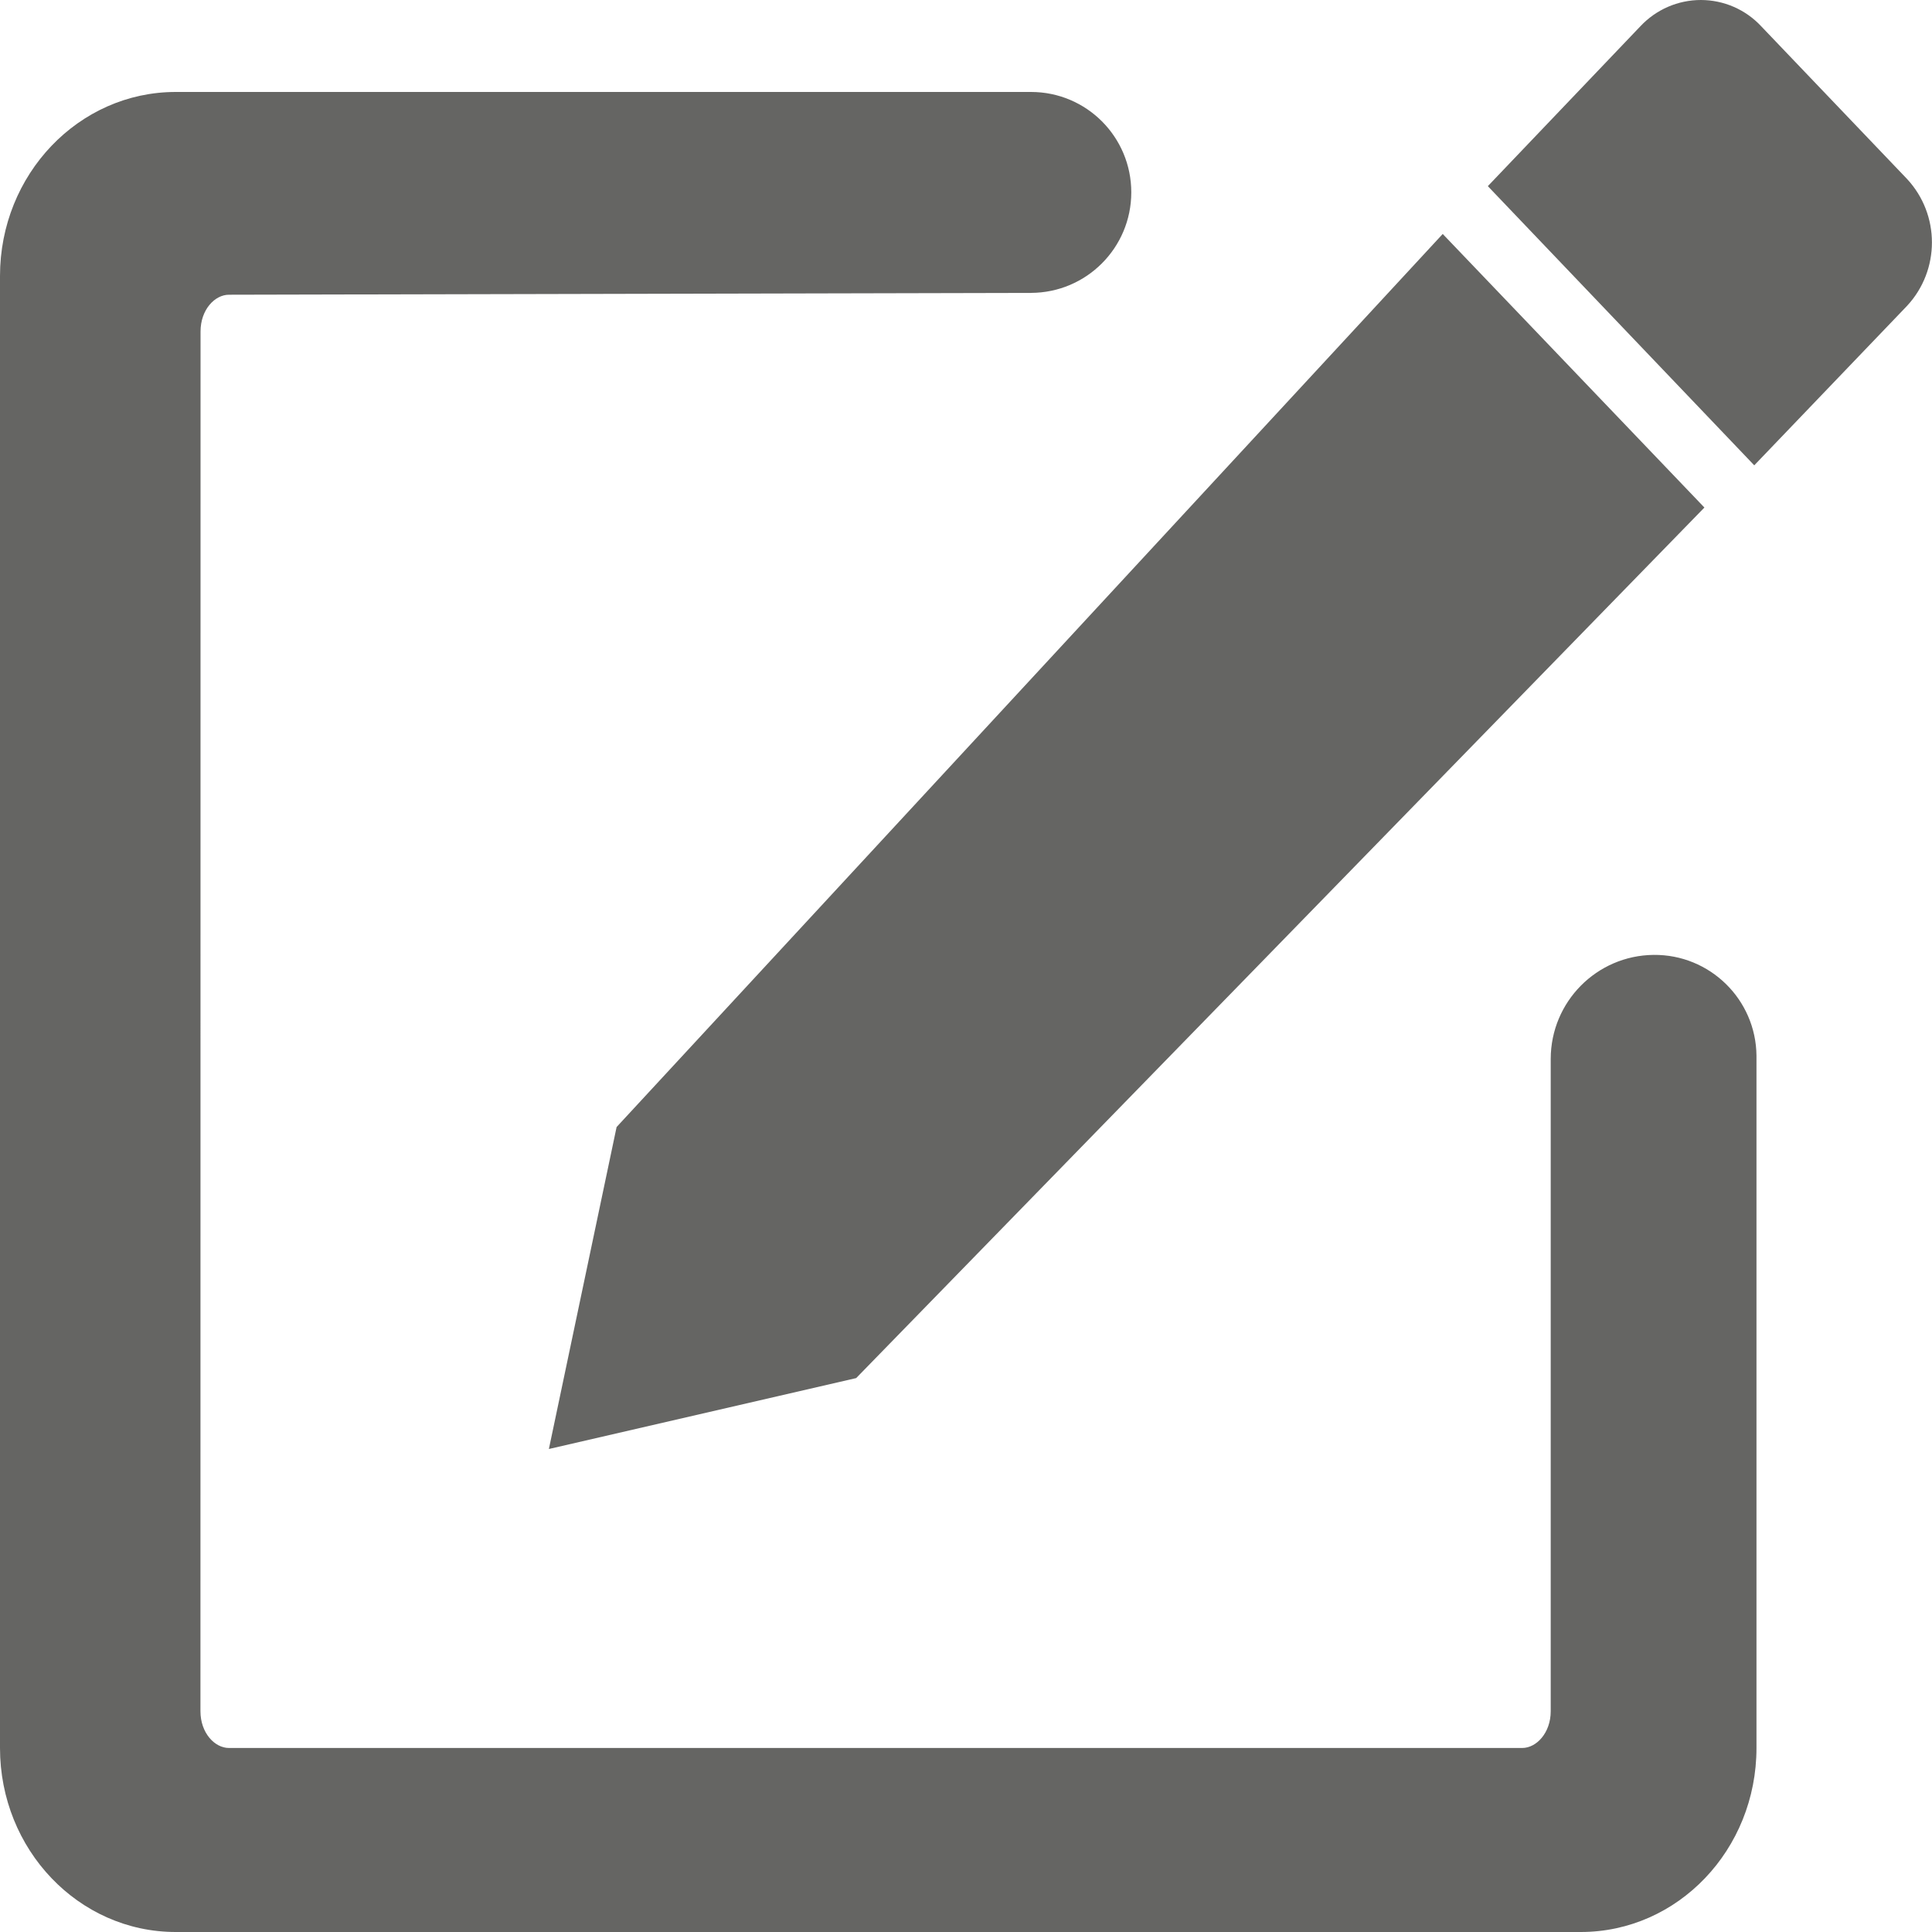
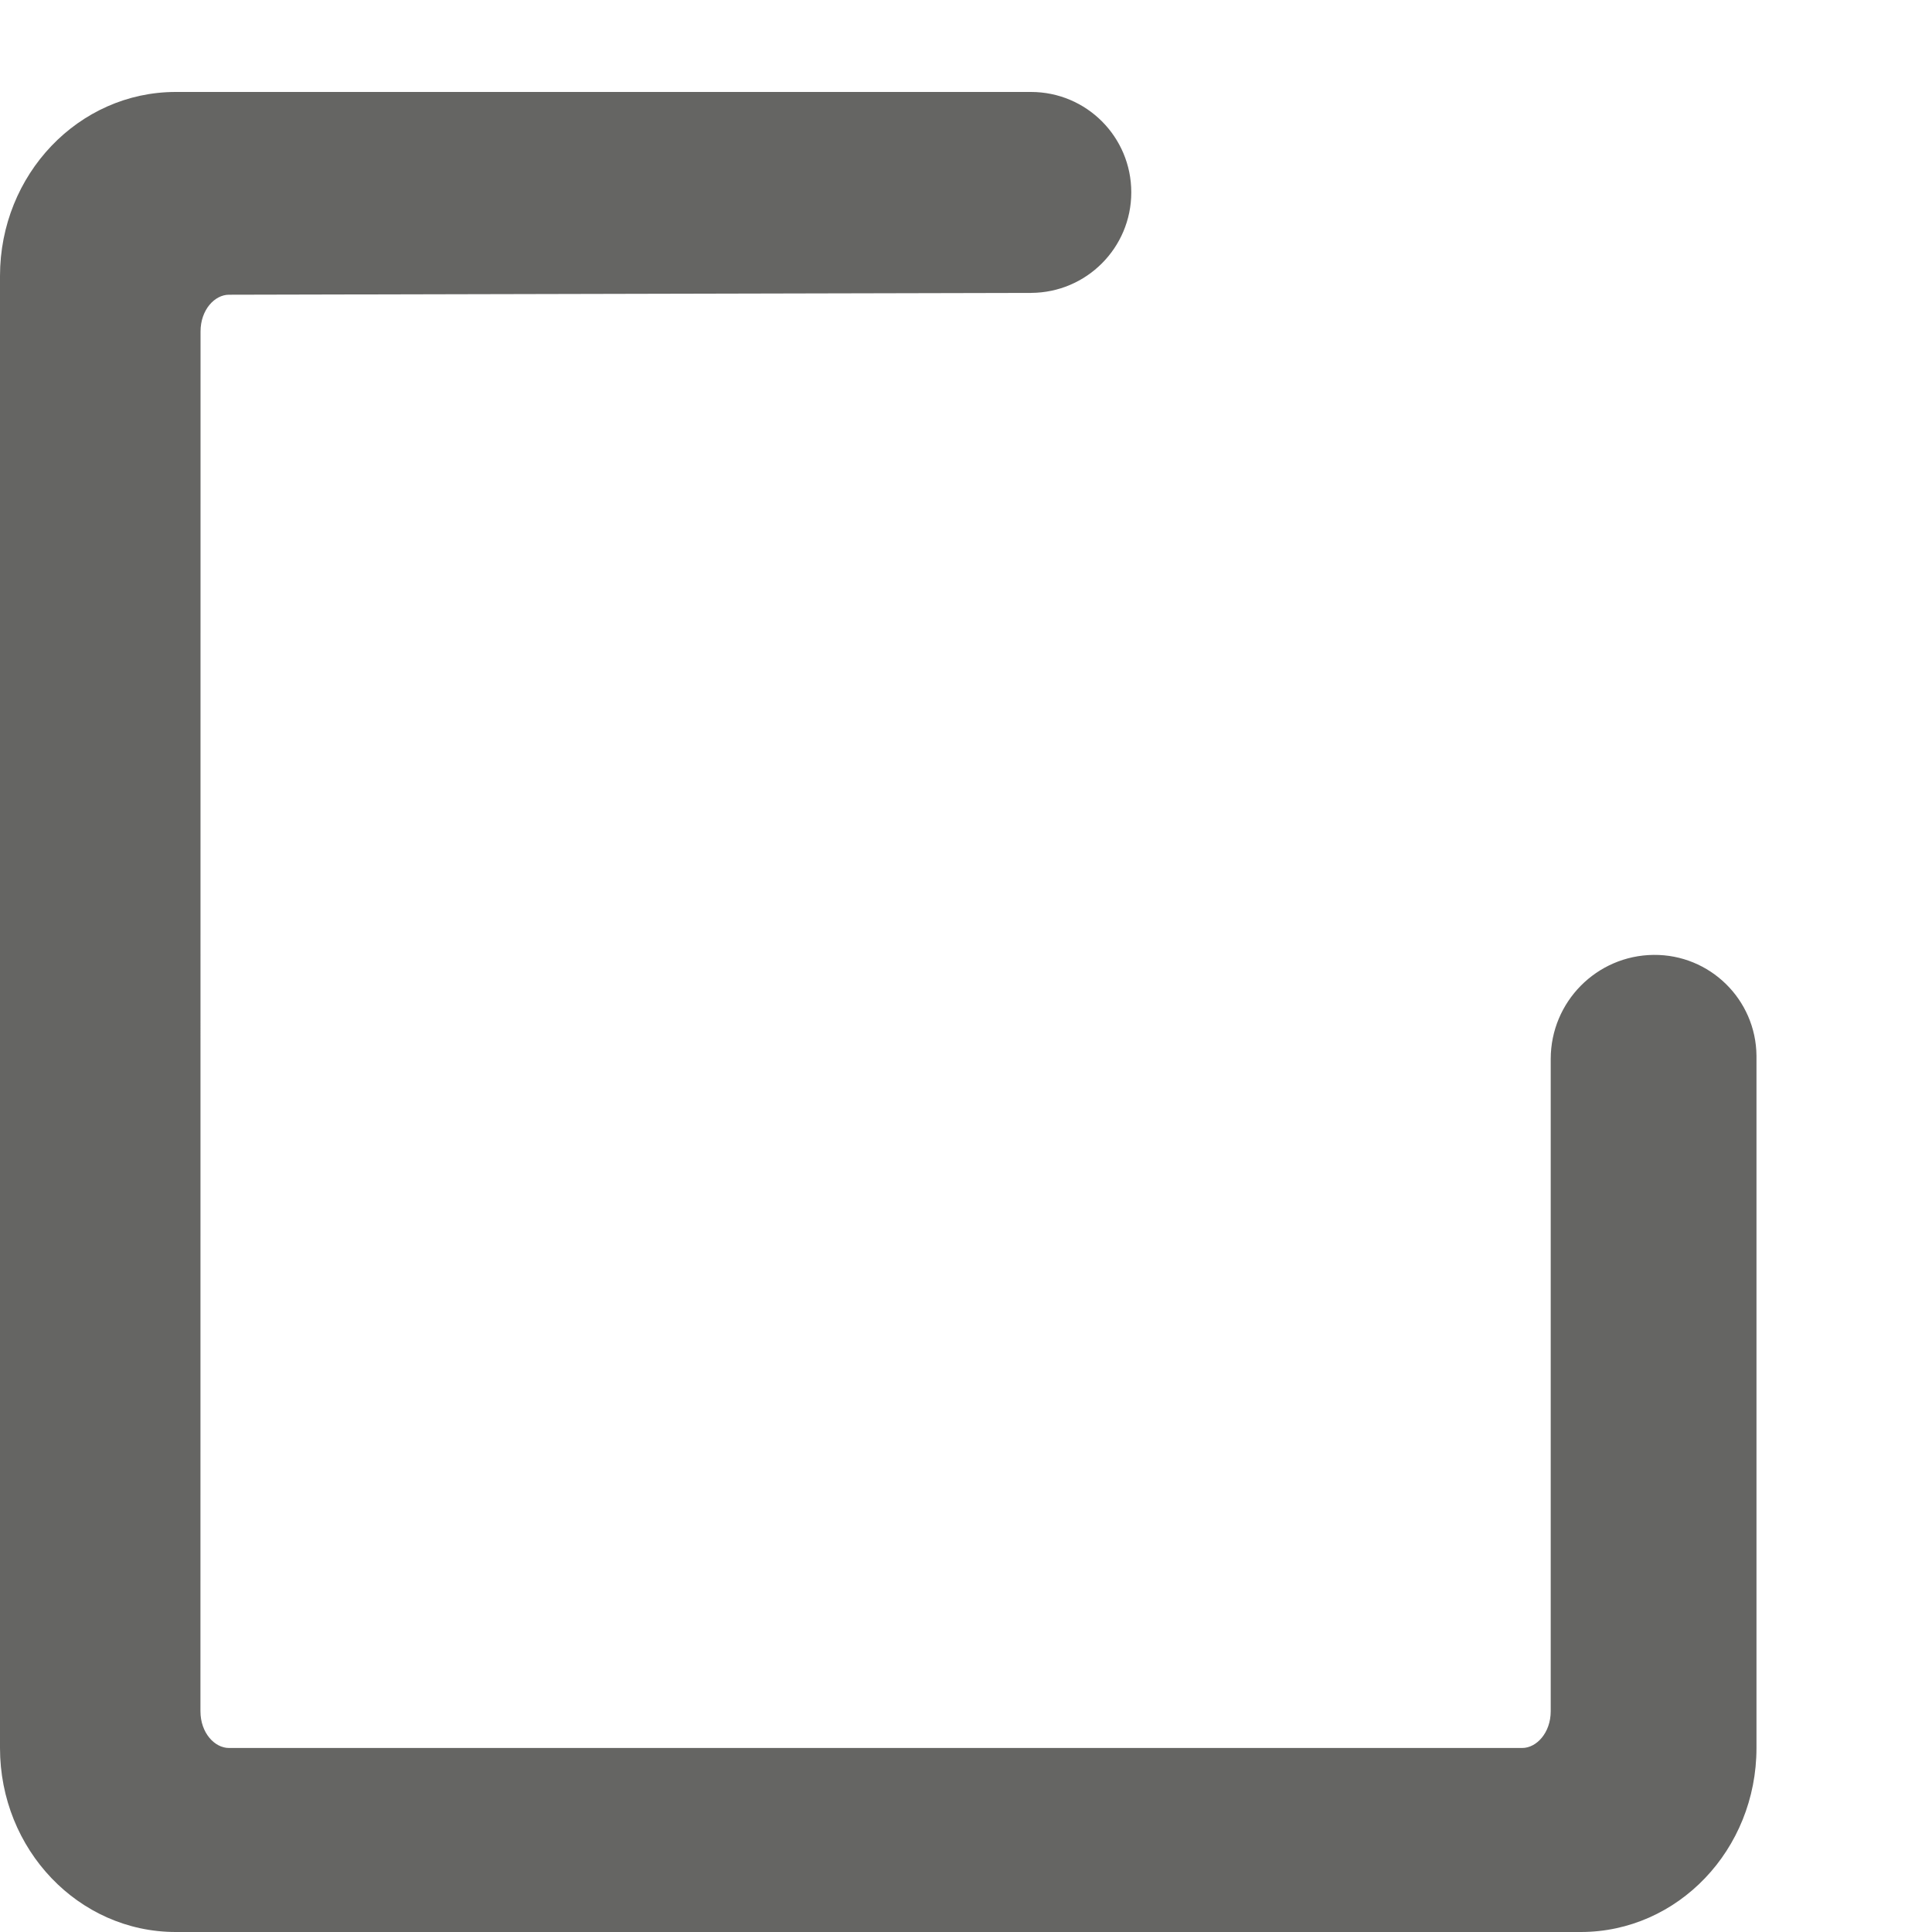
<svg xmlns="http://www.w3.org/2000/svg" width="20px" height="20px" viewBox="0 0 20 20" version="1.1">
  <title>意见反馈</title>
  <desc>Created with Sketch.</desc>
  <g id="首页" stroke="none" stroke-width="1" fill="none" fill-rule="evenodd">
    <g id="意见反馈-弹窗" transform="translate(-1870, -652)" fill="#656563" fill-rule="nonzero">
      <g id="意见反馈" transform="translate(1870, 652)">
-         <path d="M18.23,0.27 C18.069,0.098 17.843,0 17.607,0 C17.371,0 17.145,0.098 16.983,0.27 L15.402,1.927 L18.16,4.817 L19.742,3.166 C20.085,2.796 20.085,2.223 19.742,1.853 L18.23,0.27 Z M6.383,11.667 L5.682,15 L8.863,14.266 L17.644,5.254 L14.935,2.422 L6.383,11.667 Z" id="形状" />
        <path d="M11.711,1.991 C11.711,2.565 11.247,3.03 10.673,3.032 L2.37,3.051 L2.37,3.051 C2.224,3.051 2.076,3.205 2.076,3.432 L2.075,17.714 C2.075,17.94 2.223,18.095 2.37,18.095 L15.758,18.095 C15.904,18.095 16.053,17.94 16.053,17.714 L16.053,10.961 C16.054,10.371 16.528,9.891 17.118,9.885 C17.7,9.879 18.177,10.346 18.183,10.928 C18.183,10.932 18.183,10.935 18.183,10.939 L18.183,18.095 L18.183,18.095 C18.183,19.148 17.369,20 16.364,20 L1.819,20 C0.814,20 0,19.147 0,18.095 L0,2.857 C0,1.806 0.814,0.952 1.819,0.952 L10.673,0.952 C11.247,0.952 11.711,1.417 11.711,1.991 Z" id="路径" />
      </g>
    </g>
  </g>
</svg>